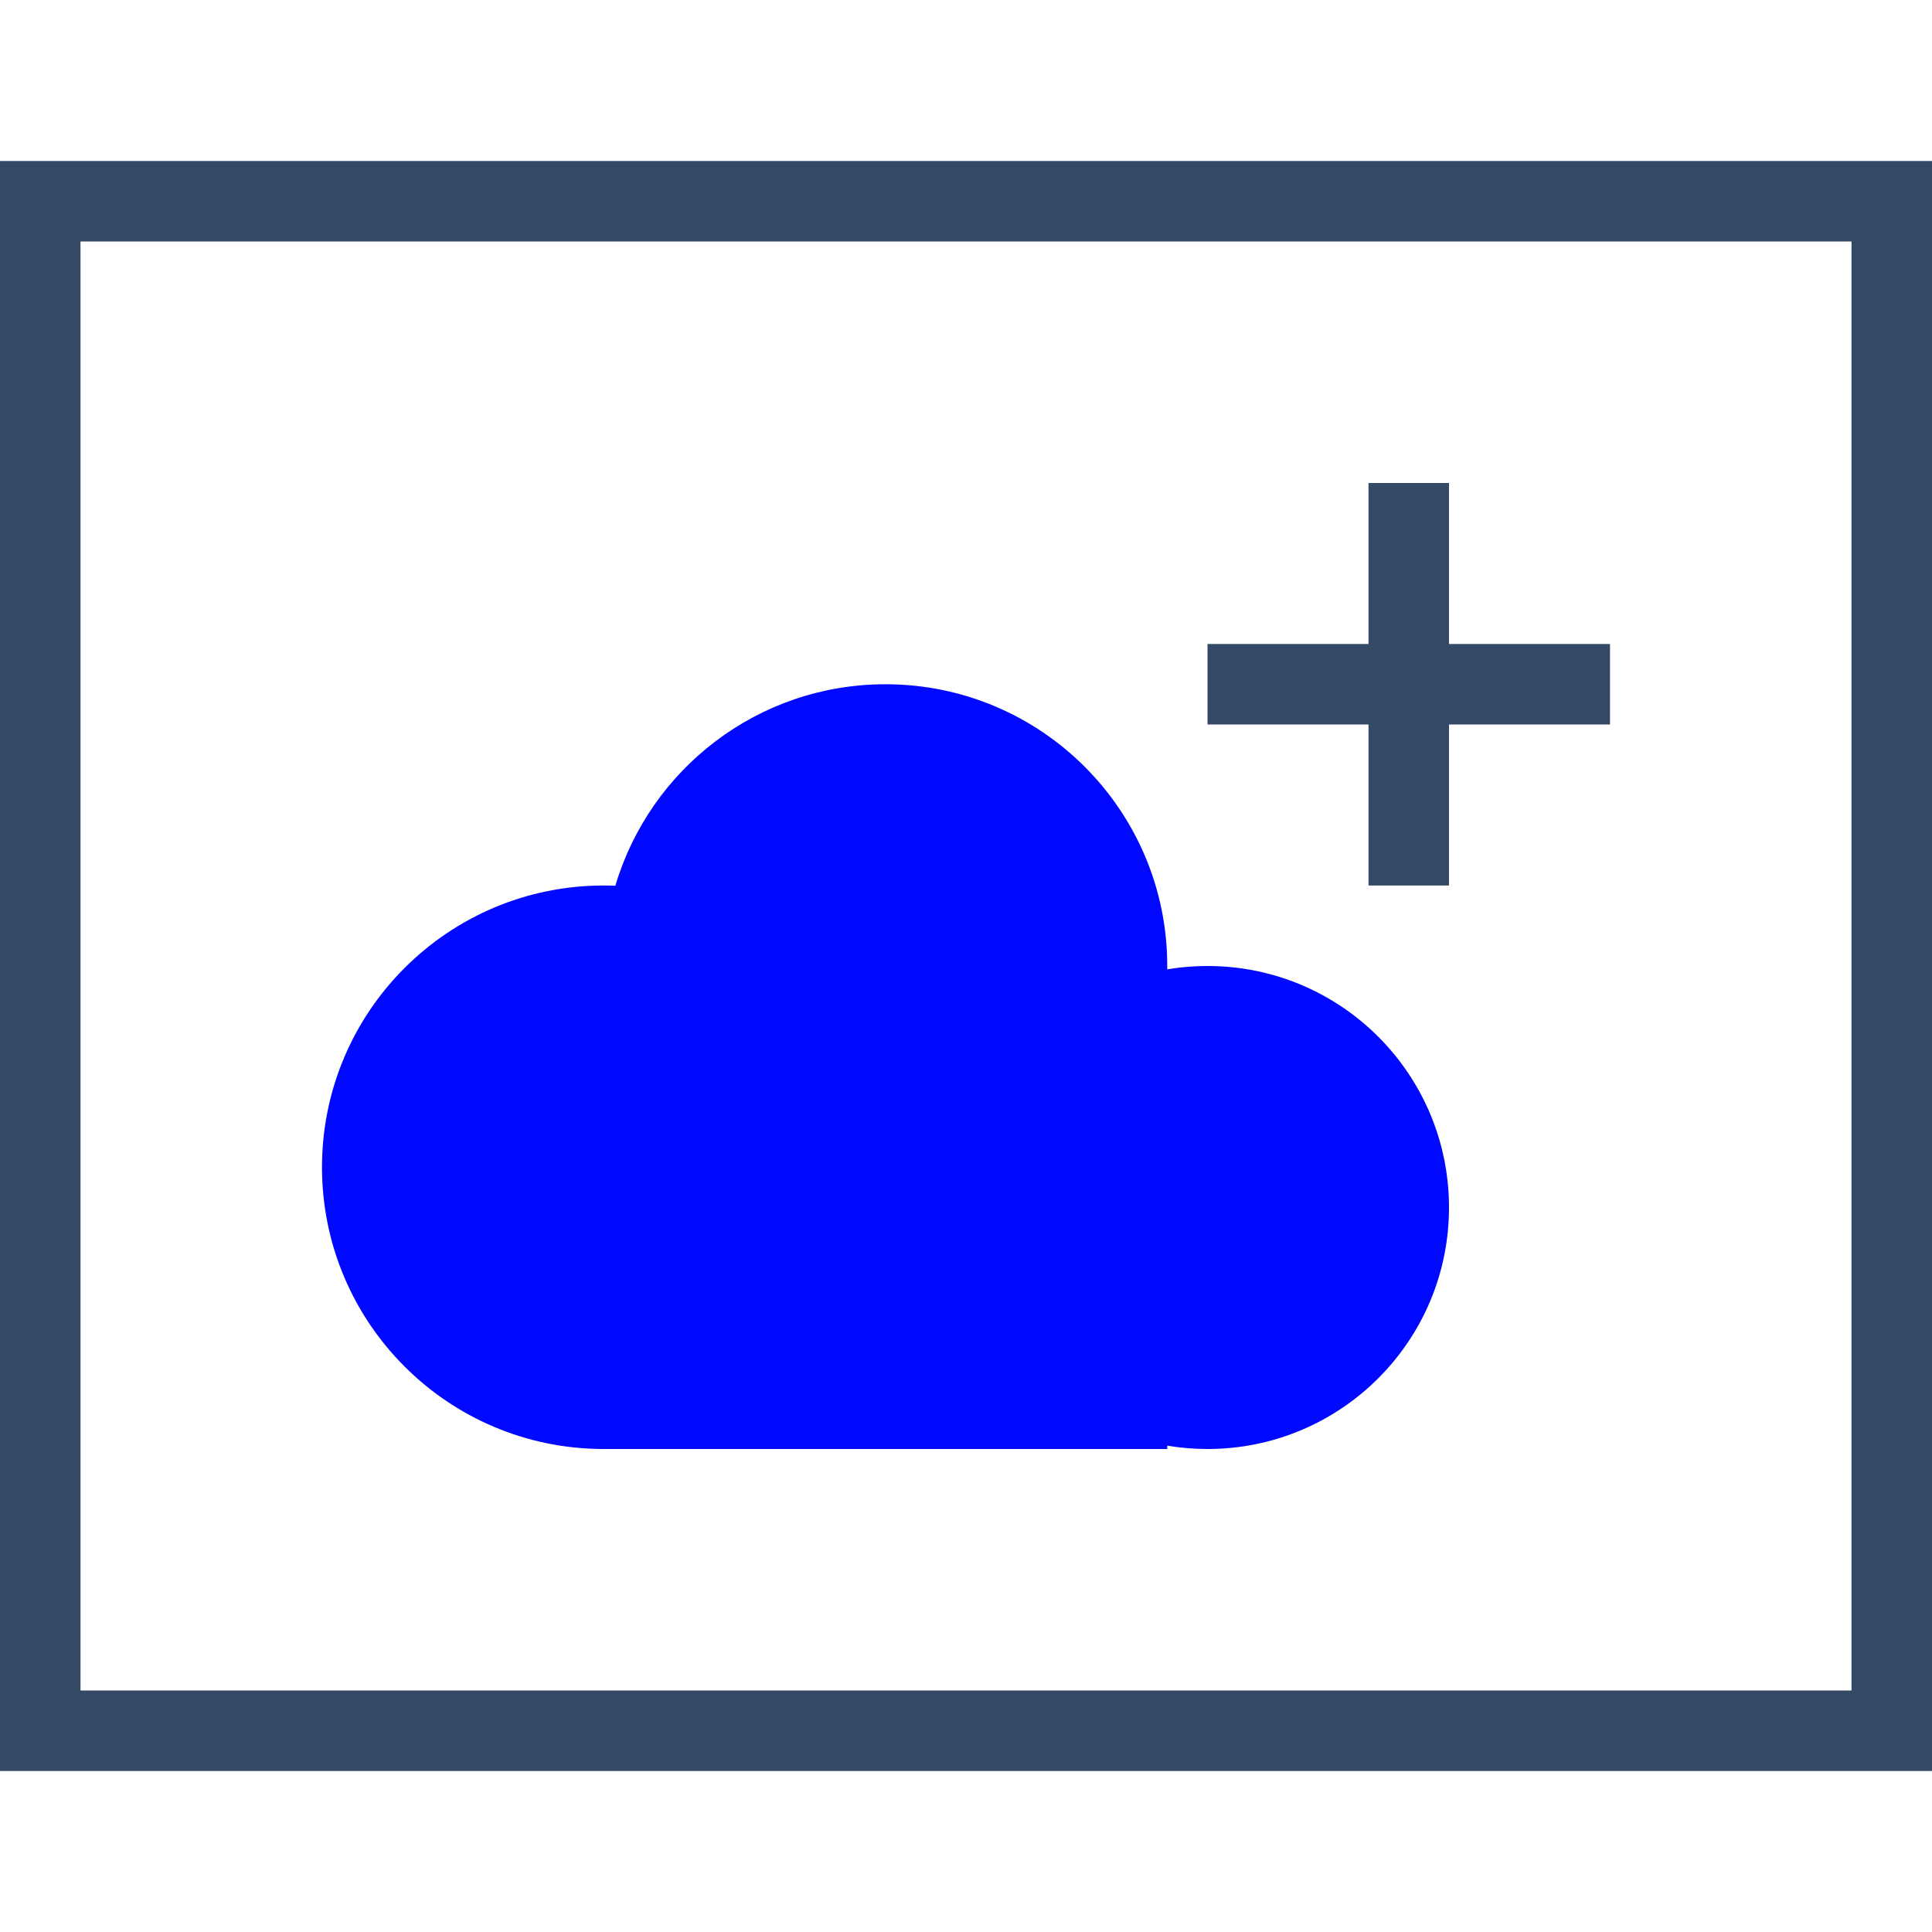
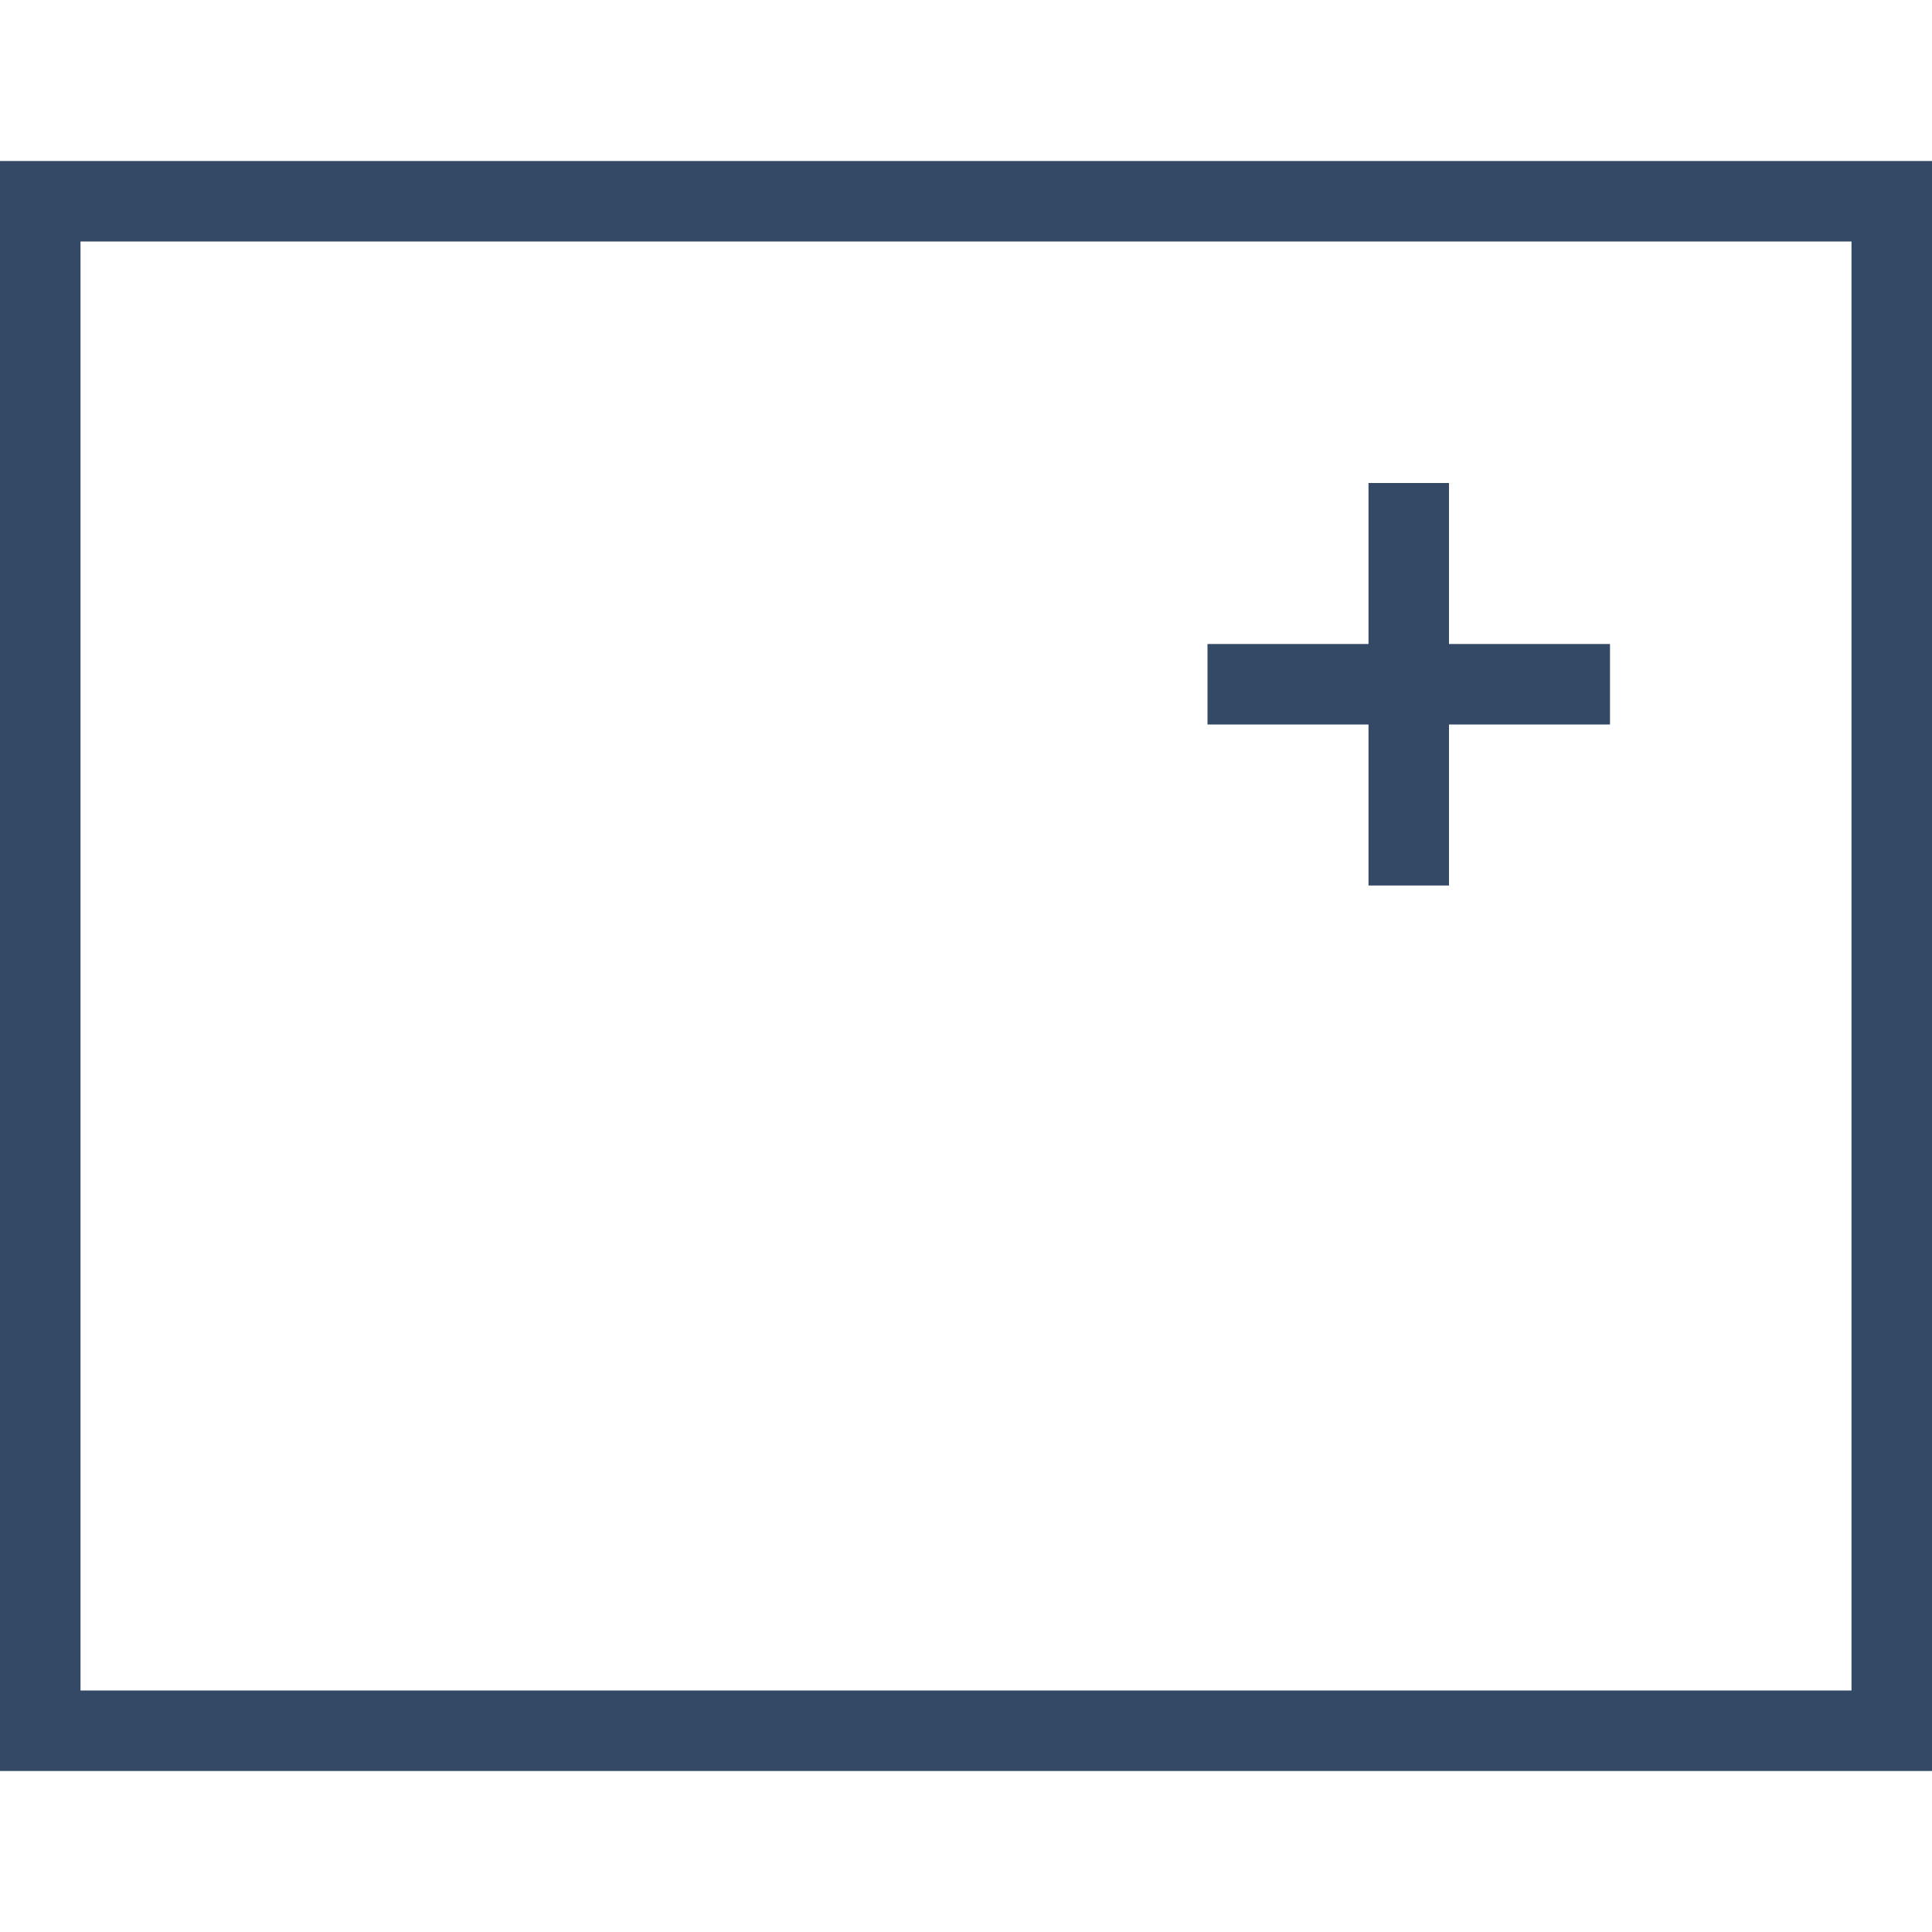
<svg xmlns="http://www.w3.org/2000/svg" width="48px" height="48px" viewBox="0 0 48 48" version="1.1">
  <title>高性能云产品</title>
  <desc>Created with Sketch.</desc>
  <defs />
  <g id="高性能云产品" stroke="none" stroke-width="1" fill="none" fill-rule="evenodd">
    <rect id="Rectangle-23" stroke="#334966" stroke-width="2" x="1" y="5" width="46" height="38" />
-     <path d="M15,36 C11.134,36 8,32.866 8,29 C8,25.134 11.134,22 15,22 C15.097,22 15.193,22.002 15.288,22.006 C16.147,19.111 18.827,17 22,17 C25.866,17 29,20.134 29,24 C29,24.028 29,24.055 29,24.083 C29.325,24.028 29.659,24 30,24 C33.314,24 36,26.686 36,30 C36,33.314 33.314,36 30,36 C29.659,36 29.325,35.972 29,35.917 L29,36 L15,36 Z" id="Combined-Shape-Copy" fill="#0008ff" />
    <path d="M34,16 L34,12 L36,12 L36,16 L40,16 L40,18 L36,18 L36,22 L34,22 L34,18 L30,18 L30,16 L34,16 Z" id="Combined-Shape" fill="#334966" />
  </g>
</svg>